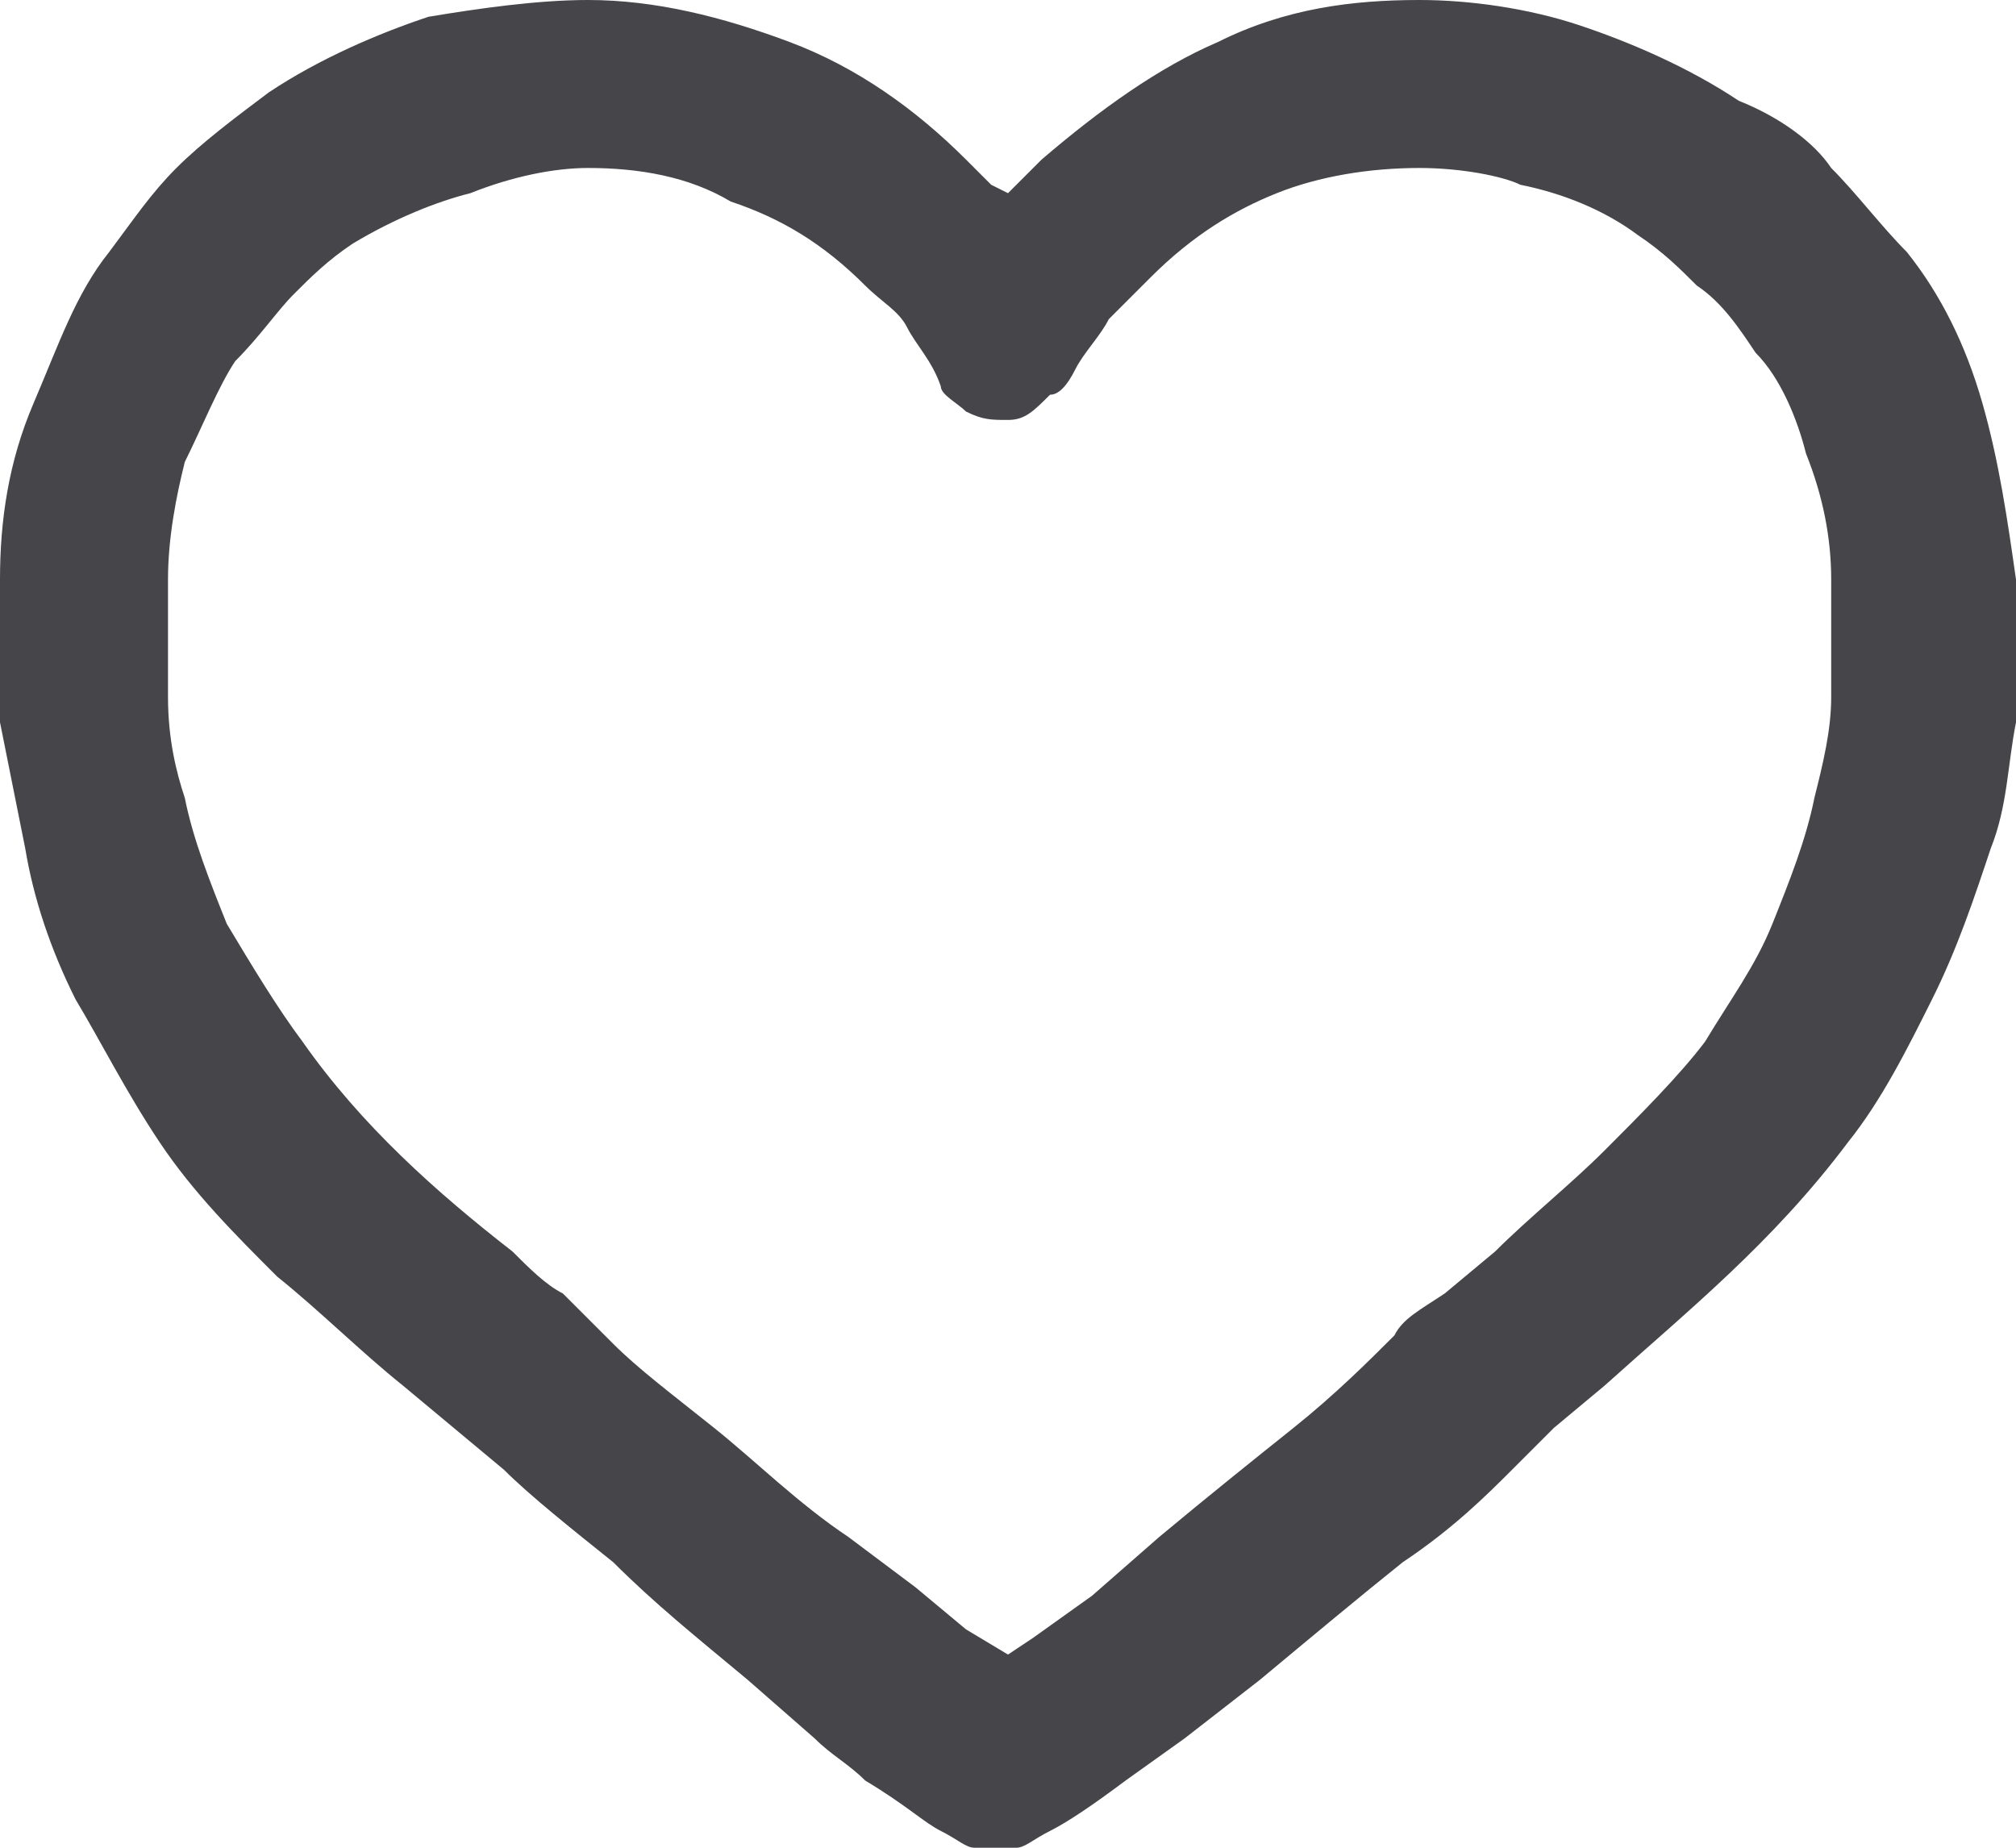
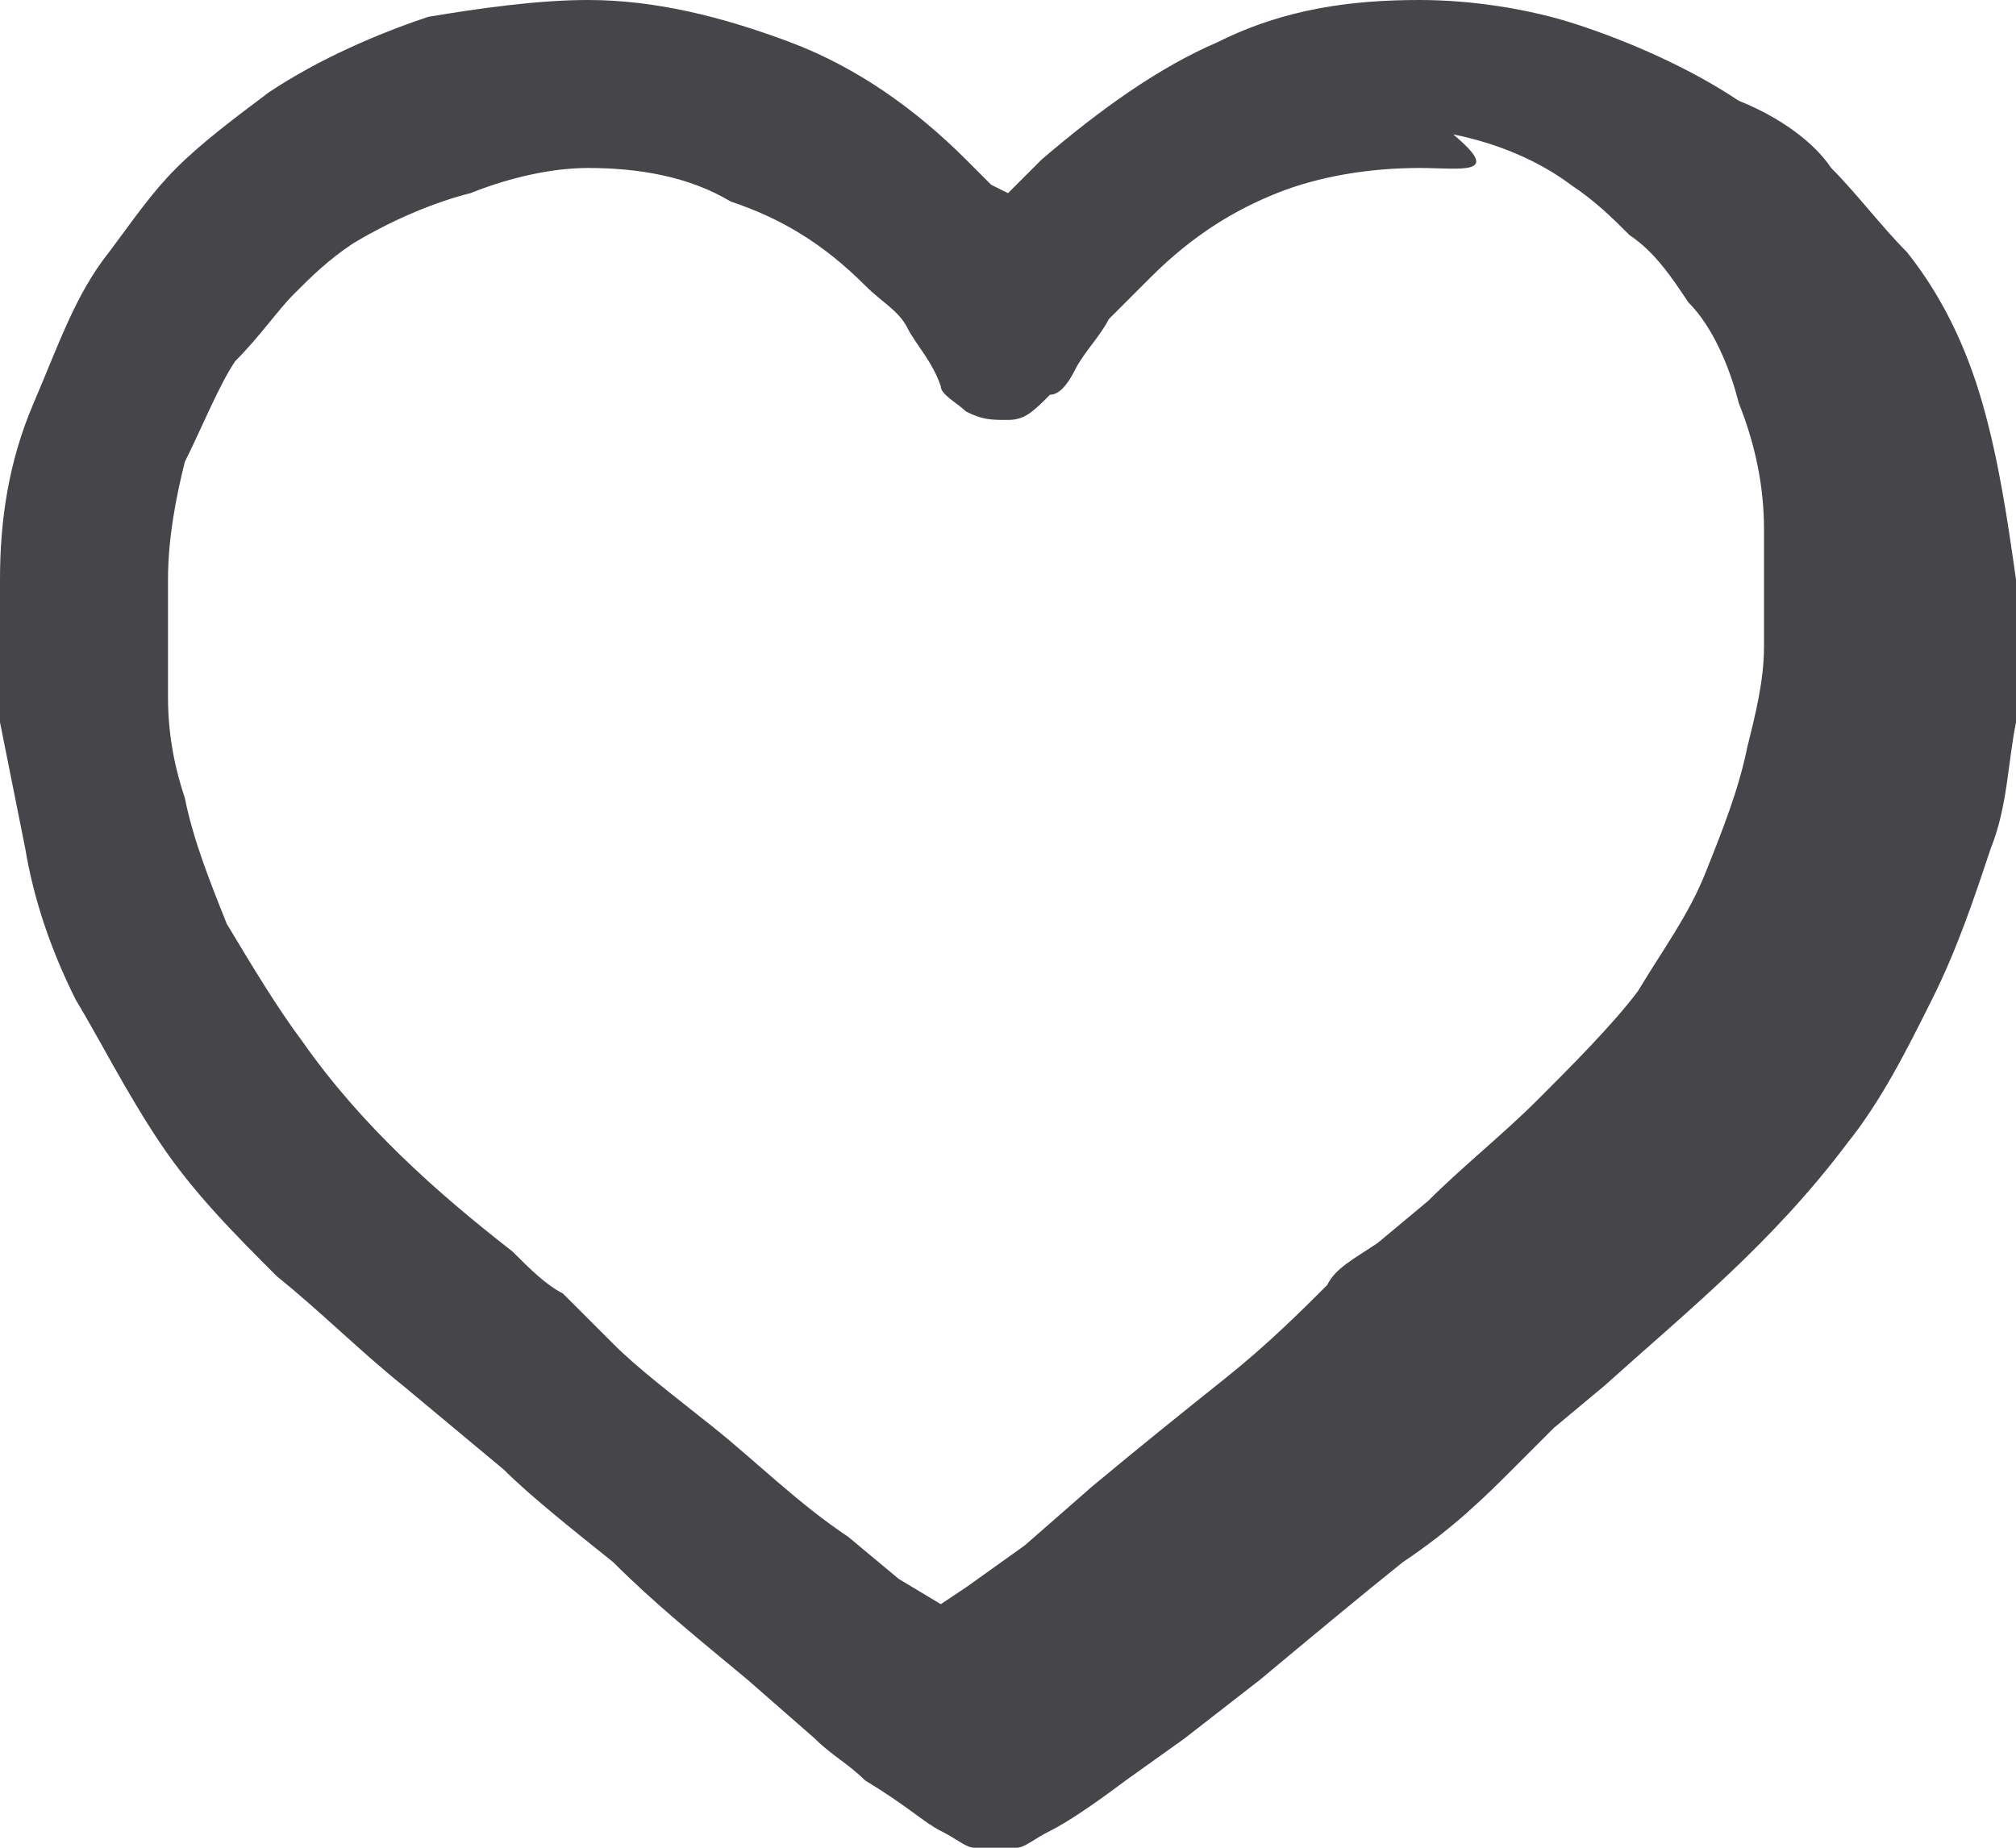
<svg xmlns="http://www.w3.org/2000/svg" version="1.1" id="Layer_1" x="0px" y="0px" width="24px" height="22px" viewBox="0 0 24 22" enable-background="new 0 0 24 22" xml:space="preserve">
  <g>
-     <path fill="#45454a" d="M21.8,2c0.3,0.3,0.6,0.7,0.9,1c0.4,0.5,0.7,1.1,0.9,1.8c0.2,0.7,0.3,1.4,0.4,2.1c0,0.6,0,1.1,0,1.7   c-0.1,0.5-0.1,1-0.3,1.5c-0.2,0.6-0.4,1.2-0.7,1.8c-0.3,0.6-0.6,1.2-1,1.7c-0.9,1.2-1.9,2-2.9,2.9L18.5,17L18,17.5   c-0.3,0.3-0.7,0.7-1.3,1.1c-0.5,0.4-1.1,0.9-1.7,1.4l-0.9,0.7l-0.7,0.5c-0.4,0.3-0.7,0.5-0.9,0.6c-0.2,0.1-0.3,0.2-0.4,0.2   c-0.1,0-0.1,0-0.1,0c-0.1,0-0.2,0-0.3,0c0,0-0.1,0-0.1,0c-0.1,0-0.2-0.1-0.4-0.2c-0.2-0.1-0.4-0.3-0.9-0.6   c-0.2-0.2-0.4-0.3-0.6-0.5L8.9,20c-0.6-0.5-1.1-0.9-1.6-1.4c-0.5-0.4-1-0.8-1.3-1.1L5.4,17l-0.6-0.5c-0.5-0.4-1-0.9-1.5-1.3   c-0.5-0.5-1-1-1.4-1.6c-0.4-0.6-0.7-1.2-1-1.7c-0.3-0.6-0.5-1.2-0.6-1.8c-0.1-0.5-0.2-1-0.3-1.5C0,8,0,7.5,0,6.9   c0-0.7,0.1-1.4,0.4-2.1S0.9,3.5,1.3,3c0.3-0.4,0.5-0.7,0.8-1c0.3-0.3,0.7-0.6,1.1-0.9c0.6-0.4,1.3-0.7,1.9-0.9C5.7,0.1,6.4,0,7,0   c0.8,0,1.6,0.2,2.4,0.5c0.8,0.3,1.5,0.8,2.1,1.4c0.1,0.1,0.2,0.2,0.3,0.3L12,2.3l0.1-0.1c0.1-0.1,0.2-0.2,0.3-0.3   c0.7-0.6,1.4-1.1,2.1-1.4C15.3,0.1,16.1,0,16.9,0c0.6,0,1.3,0.1,1.9,0.3c0.6,0.2,1.3,0.5,1.9,0.9C21.2,1.4,21.6,1.7,21.8,2L21.8,2z    M8.7,2.4C8.2,2.1,7.6,2,7,2C6.6,2,6.1,2.1,5.6,2.3C5.2,2.4,4.7,2.6,4.2,2.9C3.9,3.1,3.7,3.3,3.5,3.5C3.3,3.7,3.1,4,2.8,4.3   C2.6,4.6,2.4,5.1,2.2,5.5C2.1,5.9,2,6.4,2,6.9c0,0.5,0,1,0,1.4c0,0.5,0.1,0.9,0.2,1.2c0.1,0.5,0.3,1,0.5,1.5   C3,11.5,3.3,12,3.6,12.4c0.7,1,1.6,1.8,2.5,2.5c0.2,0.2,0.4,0.4,0.6,0.5L7.3,16C7.6,16.3,8,16.6,8.5,17c0.5,0.4,1,0.9,1.6,1.3   l0.8,0.6l0.6,0.5l0,0l0.5,0.3l0.3-0.2v0l0.7-0.5l0.8-0.7c0.6-0.5,1.1-0.9,1.6-1.3c0.5-0.4,0.9-0.8,1.2-1.1c0.1-0.2,0.3-0.3,0.6-0.5   l0.6-0.5c0.4-0.4,0.9-0.8,1.3-1.2c0.4-0.4,0.9-0.9,1.2-1.3c0.3-0.5,0.6-0.9,0.8-1.4s0.4-1,0.5-1.5c0.1-0.4,0.2-0.8,0.2-1.2   c0-0.4,0-0.9,0-1.4s-0.1-1-0.3-1.5c-0.1-0.4-0.3-0.9-0.6-1.2c-0.2-0.3-0.4-0.6-0.7-0.8c-0.2-0.2-0.4-0.4-0.7-0.6   c-0.4-0.3-0.9-0.5-1.4-0.6C17.9,2.1,17.4,2,16.9,2c-0.6,0-1.2,0.1-1.7,0.3c-0.5,0.2-1,0.5-1.5,1c-0.2,0.2-0.3,0.3-0.5,0.5   c-0.1,0.2-0.3,0.4-0.4,0.6c-0.1,0.2-0.2,0.3-0.3,0.3C12.3,4.9,12.2,5,12,5c-0.2,0-0.3,0-0.5-0.1c-0.1-0.1-0.3-0.2-0.3-0.3   c-0.1-0.3-0.3-0.5-0.4-0.7c-0.1-0.2-0.3-0.3-0.5-0.5C9.8,2.9,9.3,2.6,8.7,2.4L8.7,2.4z" />
+     <path fill="#45454a" d="M21.8,2c0.3,0.3,0.6,0.7,0.9,1c0.4,0.5,0.7,1.1,0.9,1.8c0.2,0.7,0.3,1.4,0.4,2.1c0,0.6,0,1.1,0,1.7   c-0.1,0.5-0.1,1-0.3,1.5c-0.2,0.6-0.4,1.2-0.7,1.8c-0.3,0.6-0.6,1.2-1,1.7c-0.9,1.2-1.9,2-2.9,2.9L18.5,17L18,17.5   c-0.3,0.3-0.7,0.7-1.3,1.1c-0.5,0.4-1.1,0.9-1.7,1.4l-0.9,0.7l-0.7,0.5c-0.4,0.3-0.7,0.5-0.9,0.6c-0.2,0.1-0.3,0.2-0.4,0.2   c-0.1,0-0.1,0-0.1,0c-0.1,0-0.2,0-0.3,0c0,0-0.1,0-0.1,0c-0.1,0-0.2-0.1-0.4-0.2c-0.2-0.1-0.4-0.3-0.9-0.6   c-0.2-0.2-0.4-0.3-0.6-0.5L8.9,20c-0.6-0.5-1.1-0.9-1.6-1.4c-0.5-0.4-1-0.8-1.3-1.1L5.4,17l-0.6-0.5c-0.5-0.4-1-0.9-1.5-1.3   c-0.5-0.5-1-1-1.4-1.6c-0.4-0.6-0.7-1.2-1-1.7c-0.3-0.6-0.5-1.2-0.6-1.8c-0.1-0.5-0.2-1-0.3-1.5C0,8,0,7.5,0,6.9   c0-0.7,0.1-1.4,0.4-2.1S0.9,3.5,1.3,3c0.3-0.4,0.5-0.7,0.8-1c0.3-0.3,0.7-0.6,1.1-0.9c0.6-0.4,1.3-0.7,1.9-0.9C5.7,0.1,6.4,0,7,0   c0.8,0,1.6,0.2,2.4,0.5c0.8,0.3,1.5,0.8,2.1,1.4c0.1,0.1,0.2,0.2,0.3,0.3L12,2.3l0.1-0.1c0.1-0.1,0.2-0.2,0.3-0.3   c0.7-0.6,1.4-1.1,2.1-1.4C15.3,0.1,16.1,0,16.9,0c0.6,0,1.3,0.1,1.9,0.3c0.6,0.2,1.3,0.5,1.9,0.9C21.2,1.4,21.6,1.7,21.8,2L21.8,2z    M8.7,2.4C8.2,2.1,7.6,2,7,2C6.6,2,6.1,2.1,5.6,2.3C5.2,2.4,4.7,2.6,4.2,2.9C3.9,3.1,3.7,3.3,3.5,3.5C3.3,3.7,3.1,4,2.8,4.3   C2.6,4.6,2.4,5.1,2.2,5.5C2.1,5.9,2,6.4,2,6.9c0,0.5,0,1,0,1.4c0,0.5,0.1,0.9,0.2,1.2c0.1,0.5,0.3,1,0.5,1.5   C3,11.5,3.3,12,3.6,12.4c0.7,1,1.6,1.8,2.5,2.5c0.2,0.2,0.4,0.4,0.6,0.5L7.3,16C7.6,16.3,8,16.6,8.5,17c0.5,0.4,1,0.9,1.6,1.3   l0.6,0.5l0,0l0.5,0.3l0.3-0.2v0l0.7-0.5l0.8-0.7c0.6-0.5,1.1-0.9,1.6-1.3c0.5-0.4,0.9-0.8,1.2-1.1c0.1-0.2,0.3-0.3,0.6-0.5   l0.6-0.5c0.4-0.4,0.9-0.8,1.3-1.2c0.4-0.4,0.9-0.9,1.2-1.3c0.3-0.5,0.6-0.9,0.8-1.4s0.4-1,0.5-1.5c0.1-0.4,0.2-0.8,0.2-1.2   c0-0.4,0-0.9,0-1.4s-0.1-1-0.3-1.5c-0.1-0.4-0.3-0.9-0.6-1.2c-0.2-0.3-0.4-0.6-0.7-0.8c-0.2-0.2-0.4-0.4-0.7-0.6   c-0.4-0.3-0.9-0.5-1.4-0.6C17.9,2.1,17.4,2,16.9,2c-0.6,0-1.2,0.1-1.7,0.3c-0.5,0.2-1,0.5-1.5,1c-0.2,0.2-0.3,0.3-0.5,0.5   c-0.1,0.2-0.3,0.4-0.4,0.6c-0.1,0.2-0.2,0.3-0.3,0.3C12.3,4.9,12.2,5,12,5c-0.2,0-0.3,0-0.5-0.1c-0.1-0.1-0.3-0.2-0.3-0.3   c-0.1-0.3-0.3-0.5-0.4-0.7c-0.1-0.2-0.3-0.3-0.5-0.5C9.8,2.9,9.3,2.6,8.7,2.4L8.7,2.4z" />
  </g>
</svg>